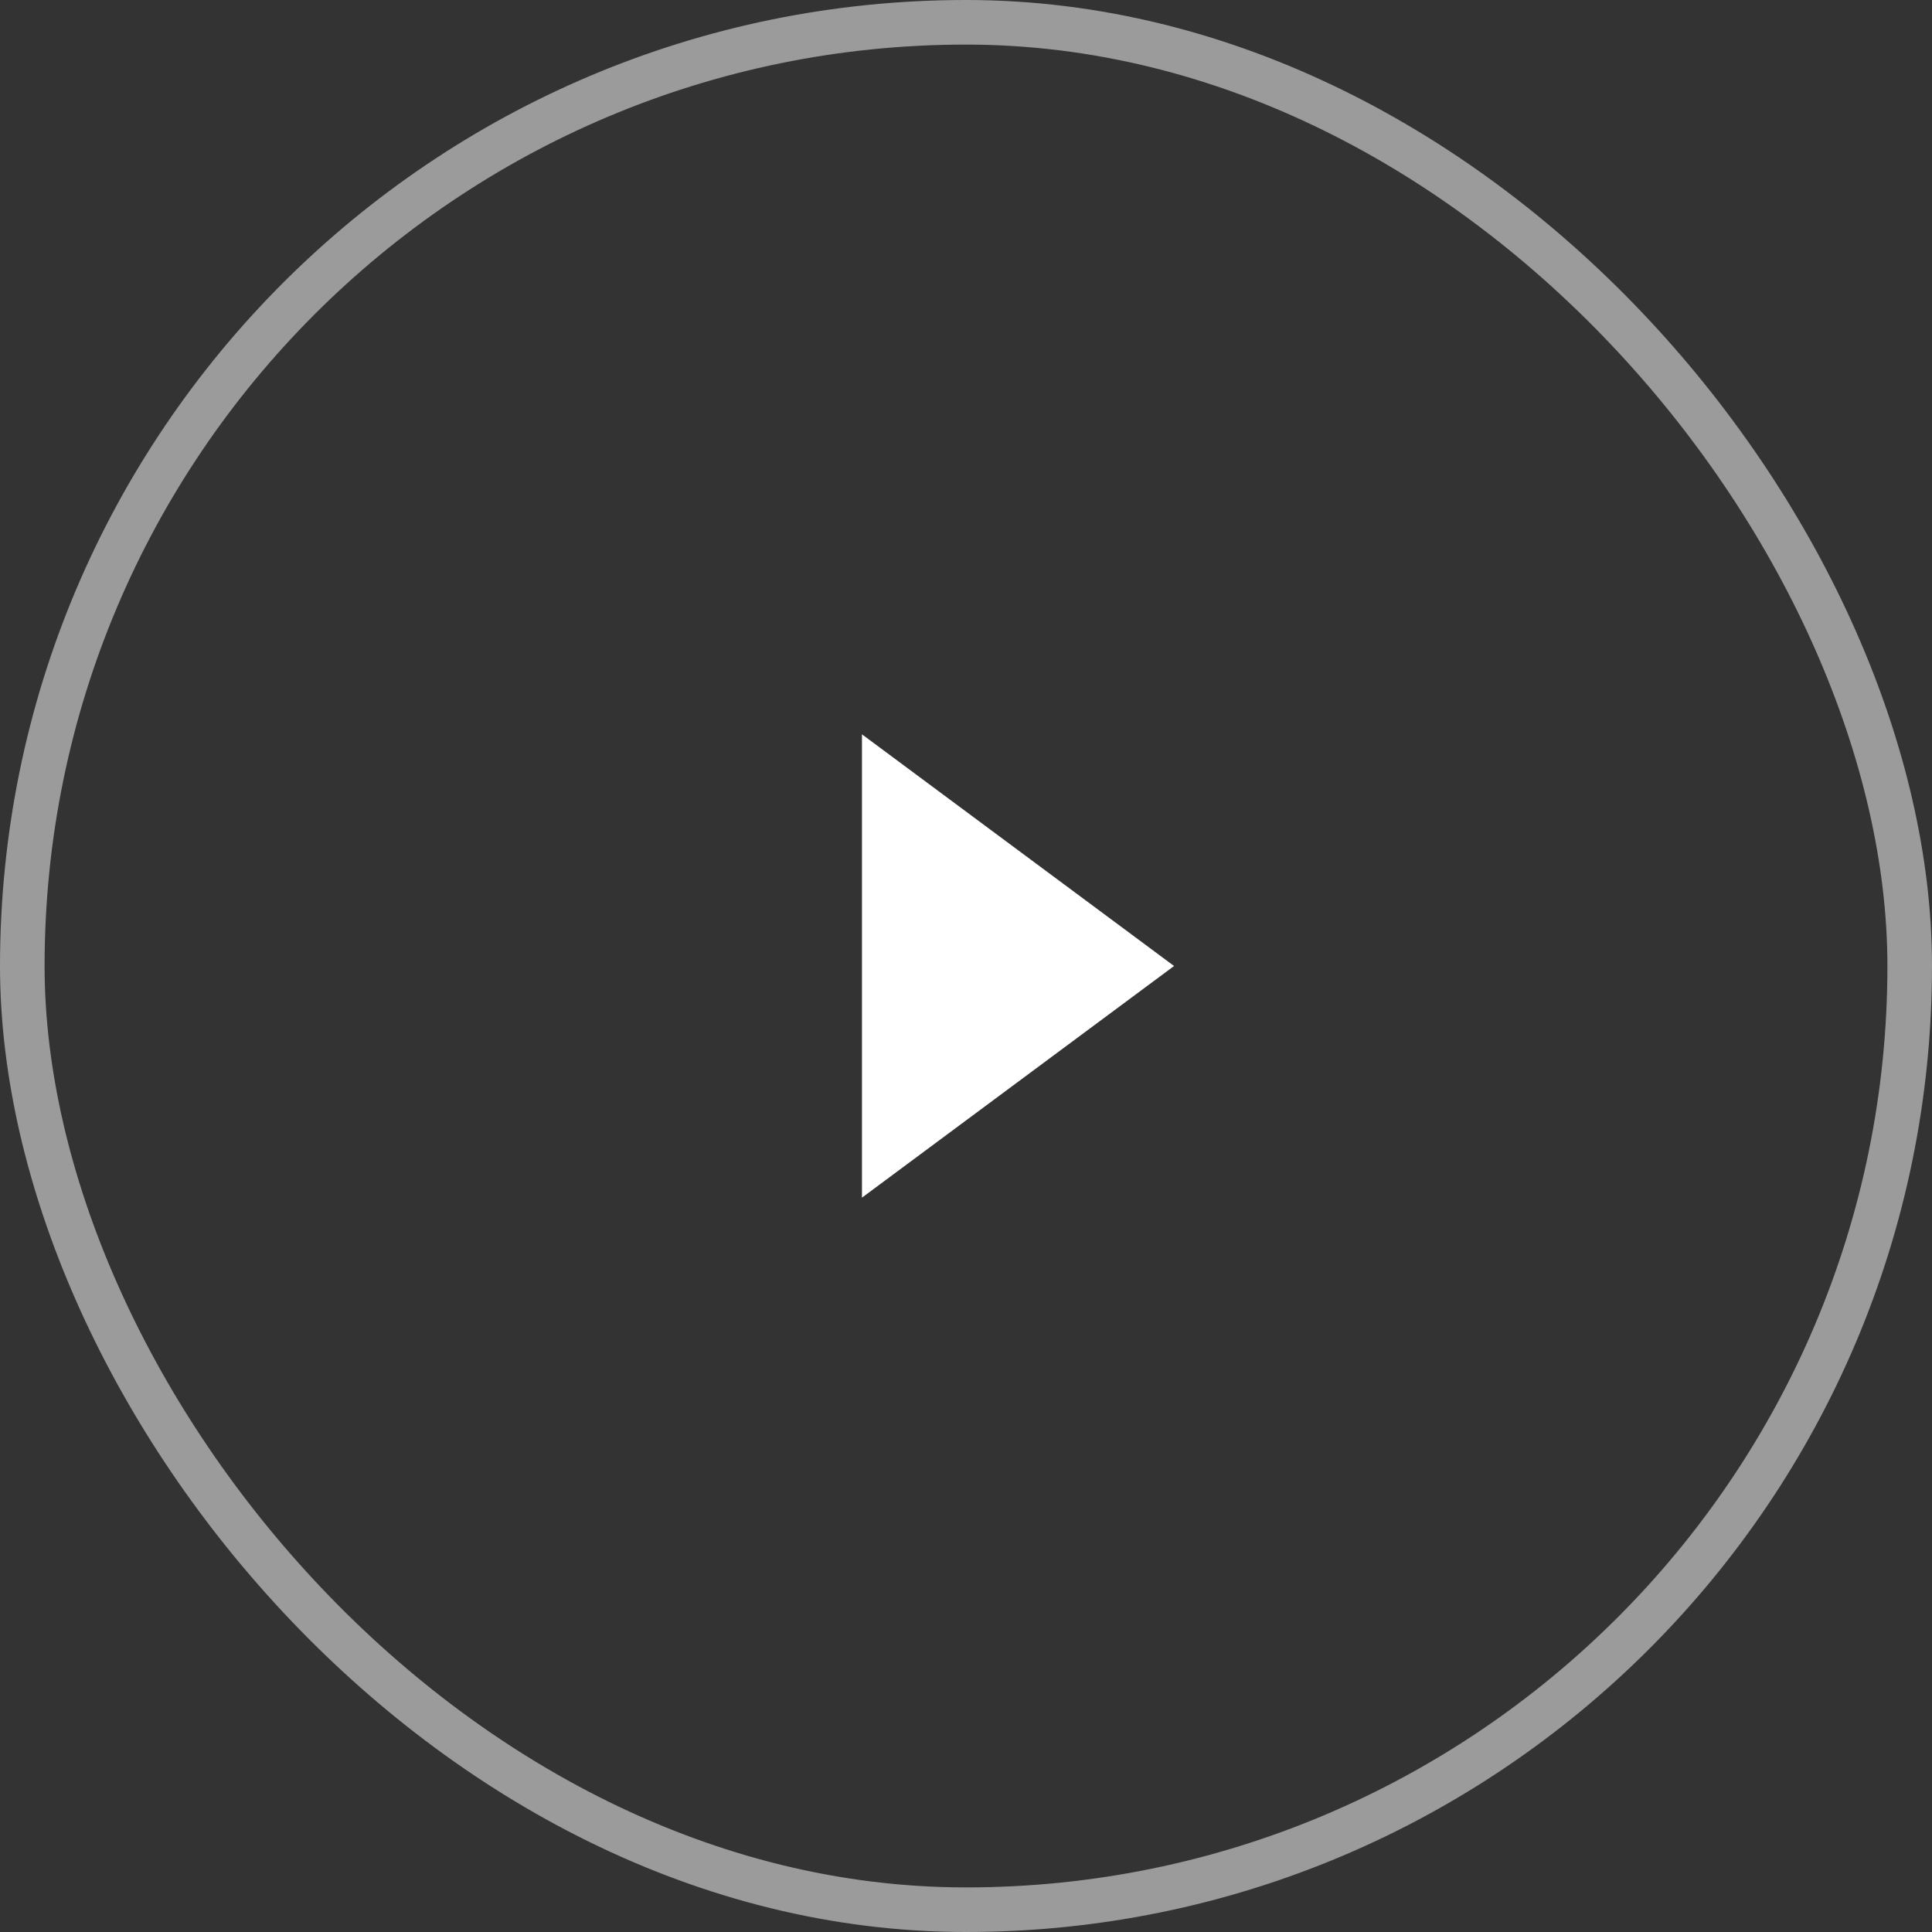
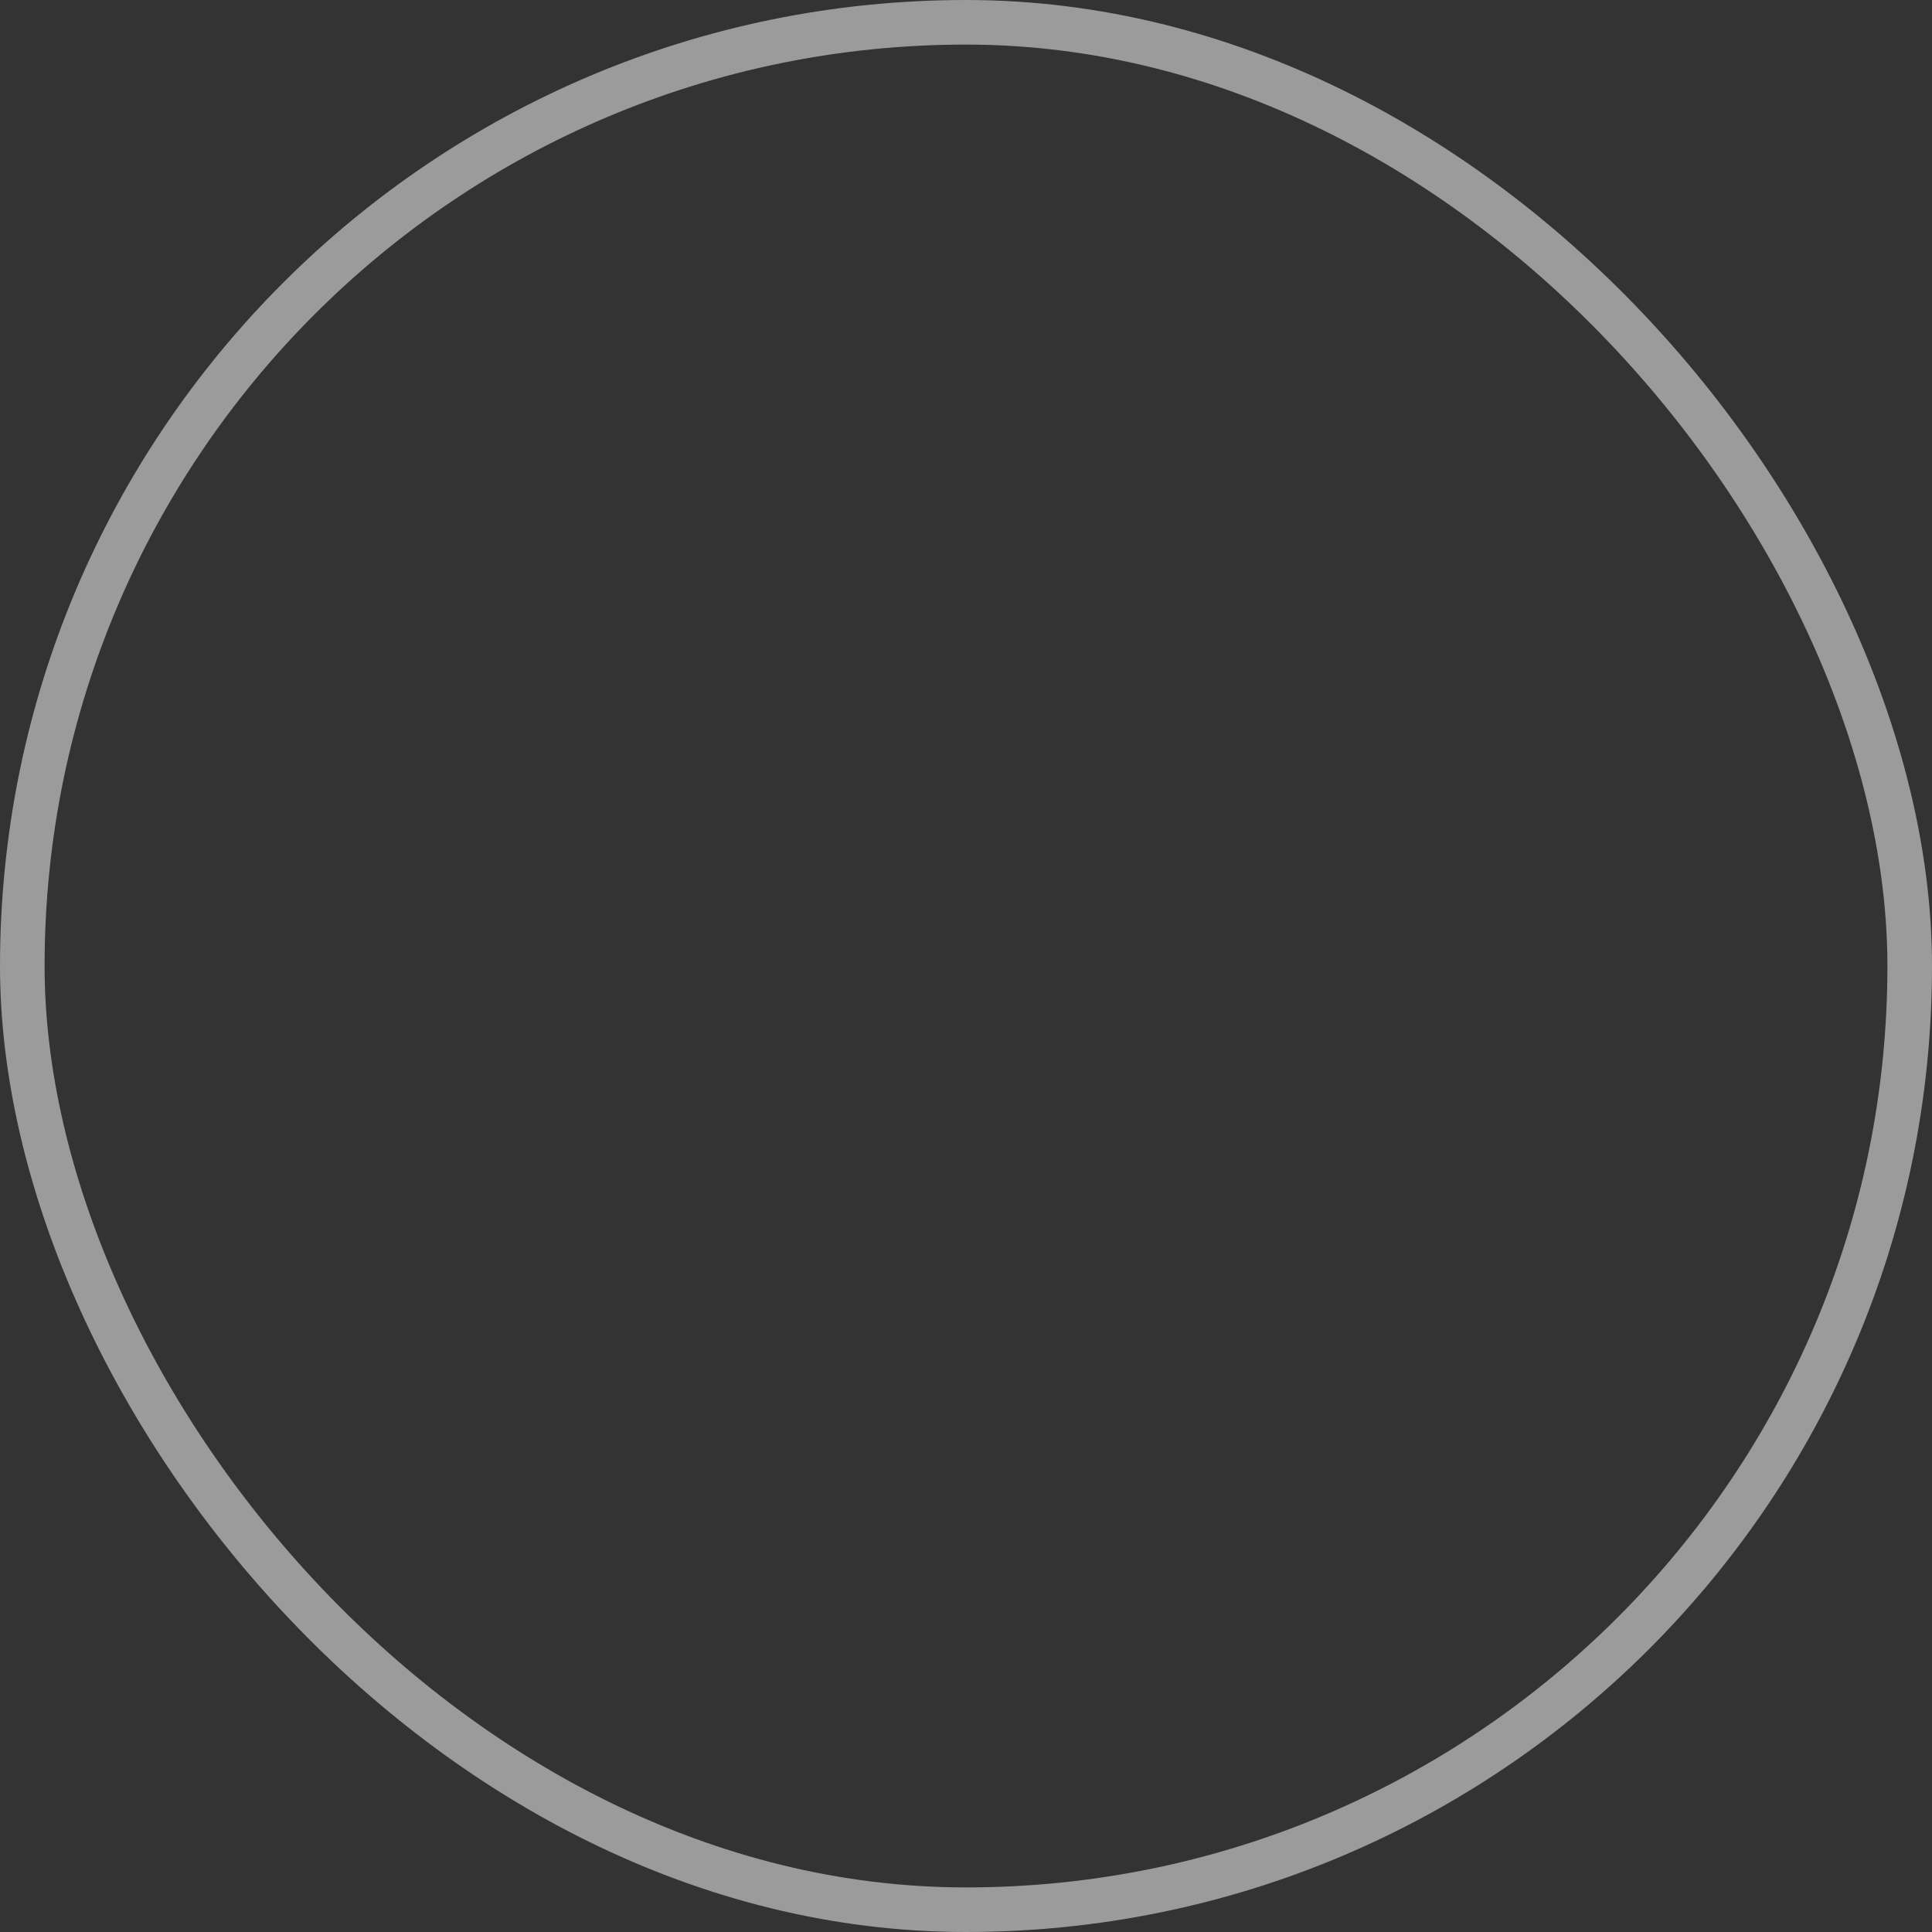
<svg xmlns="http://www.w3.org/2000/svg" width="130" height="130" viewBox="0 0 130 130" fill="none">
  <rect x="0" y="0" width="130" height="130" fill="#333333" stroke="none" />
  <rect x="1.5" y="1.5" width="127" height="127" rx="63.5" stroke="white" stroke-opacity="0.51" stroke-width="3" />
-   <path d="M79 65L58 80.588L58 49.411L79 65Z" fill="white" />
</svg>